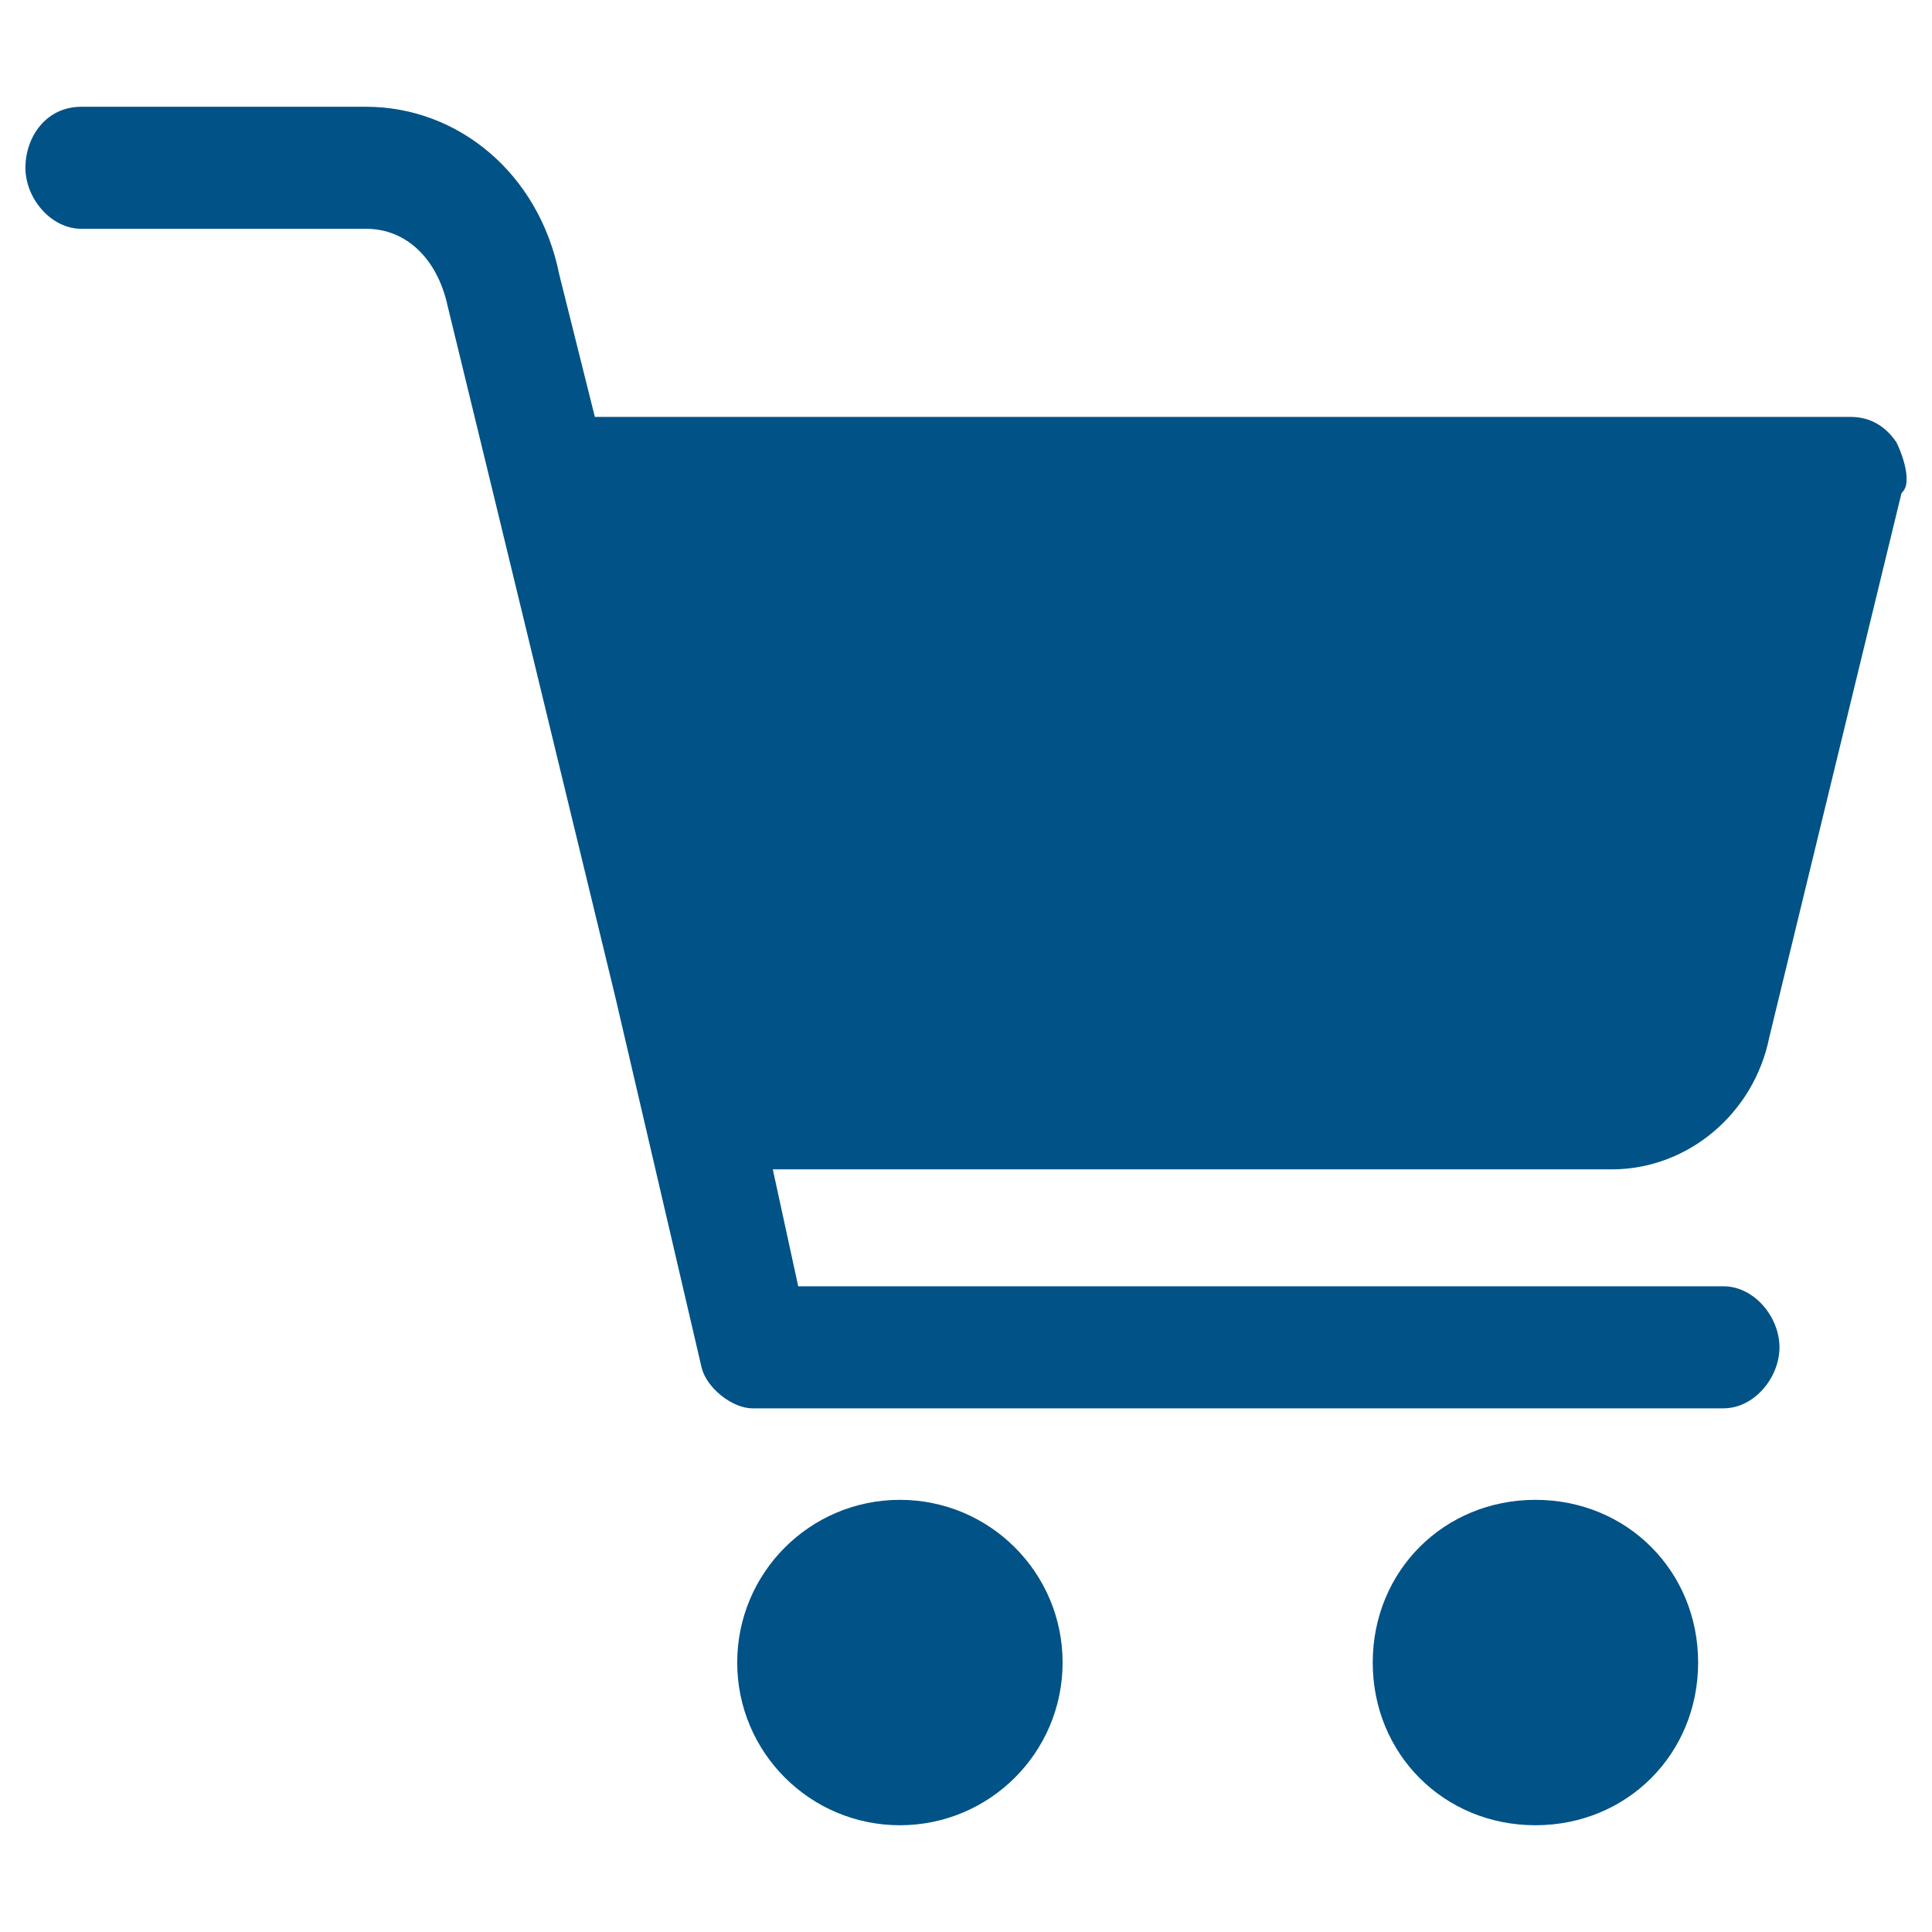
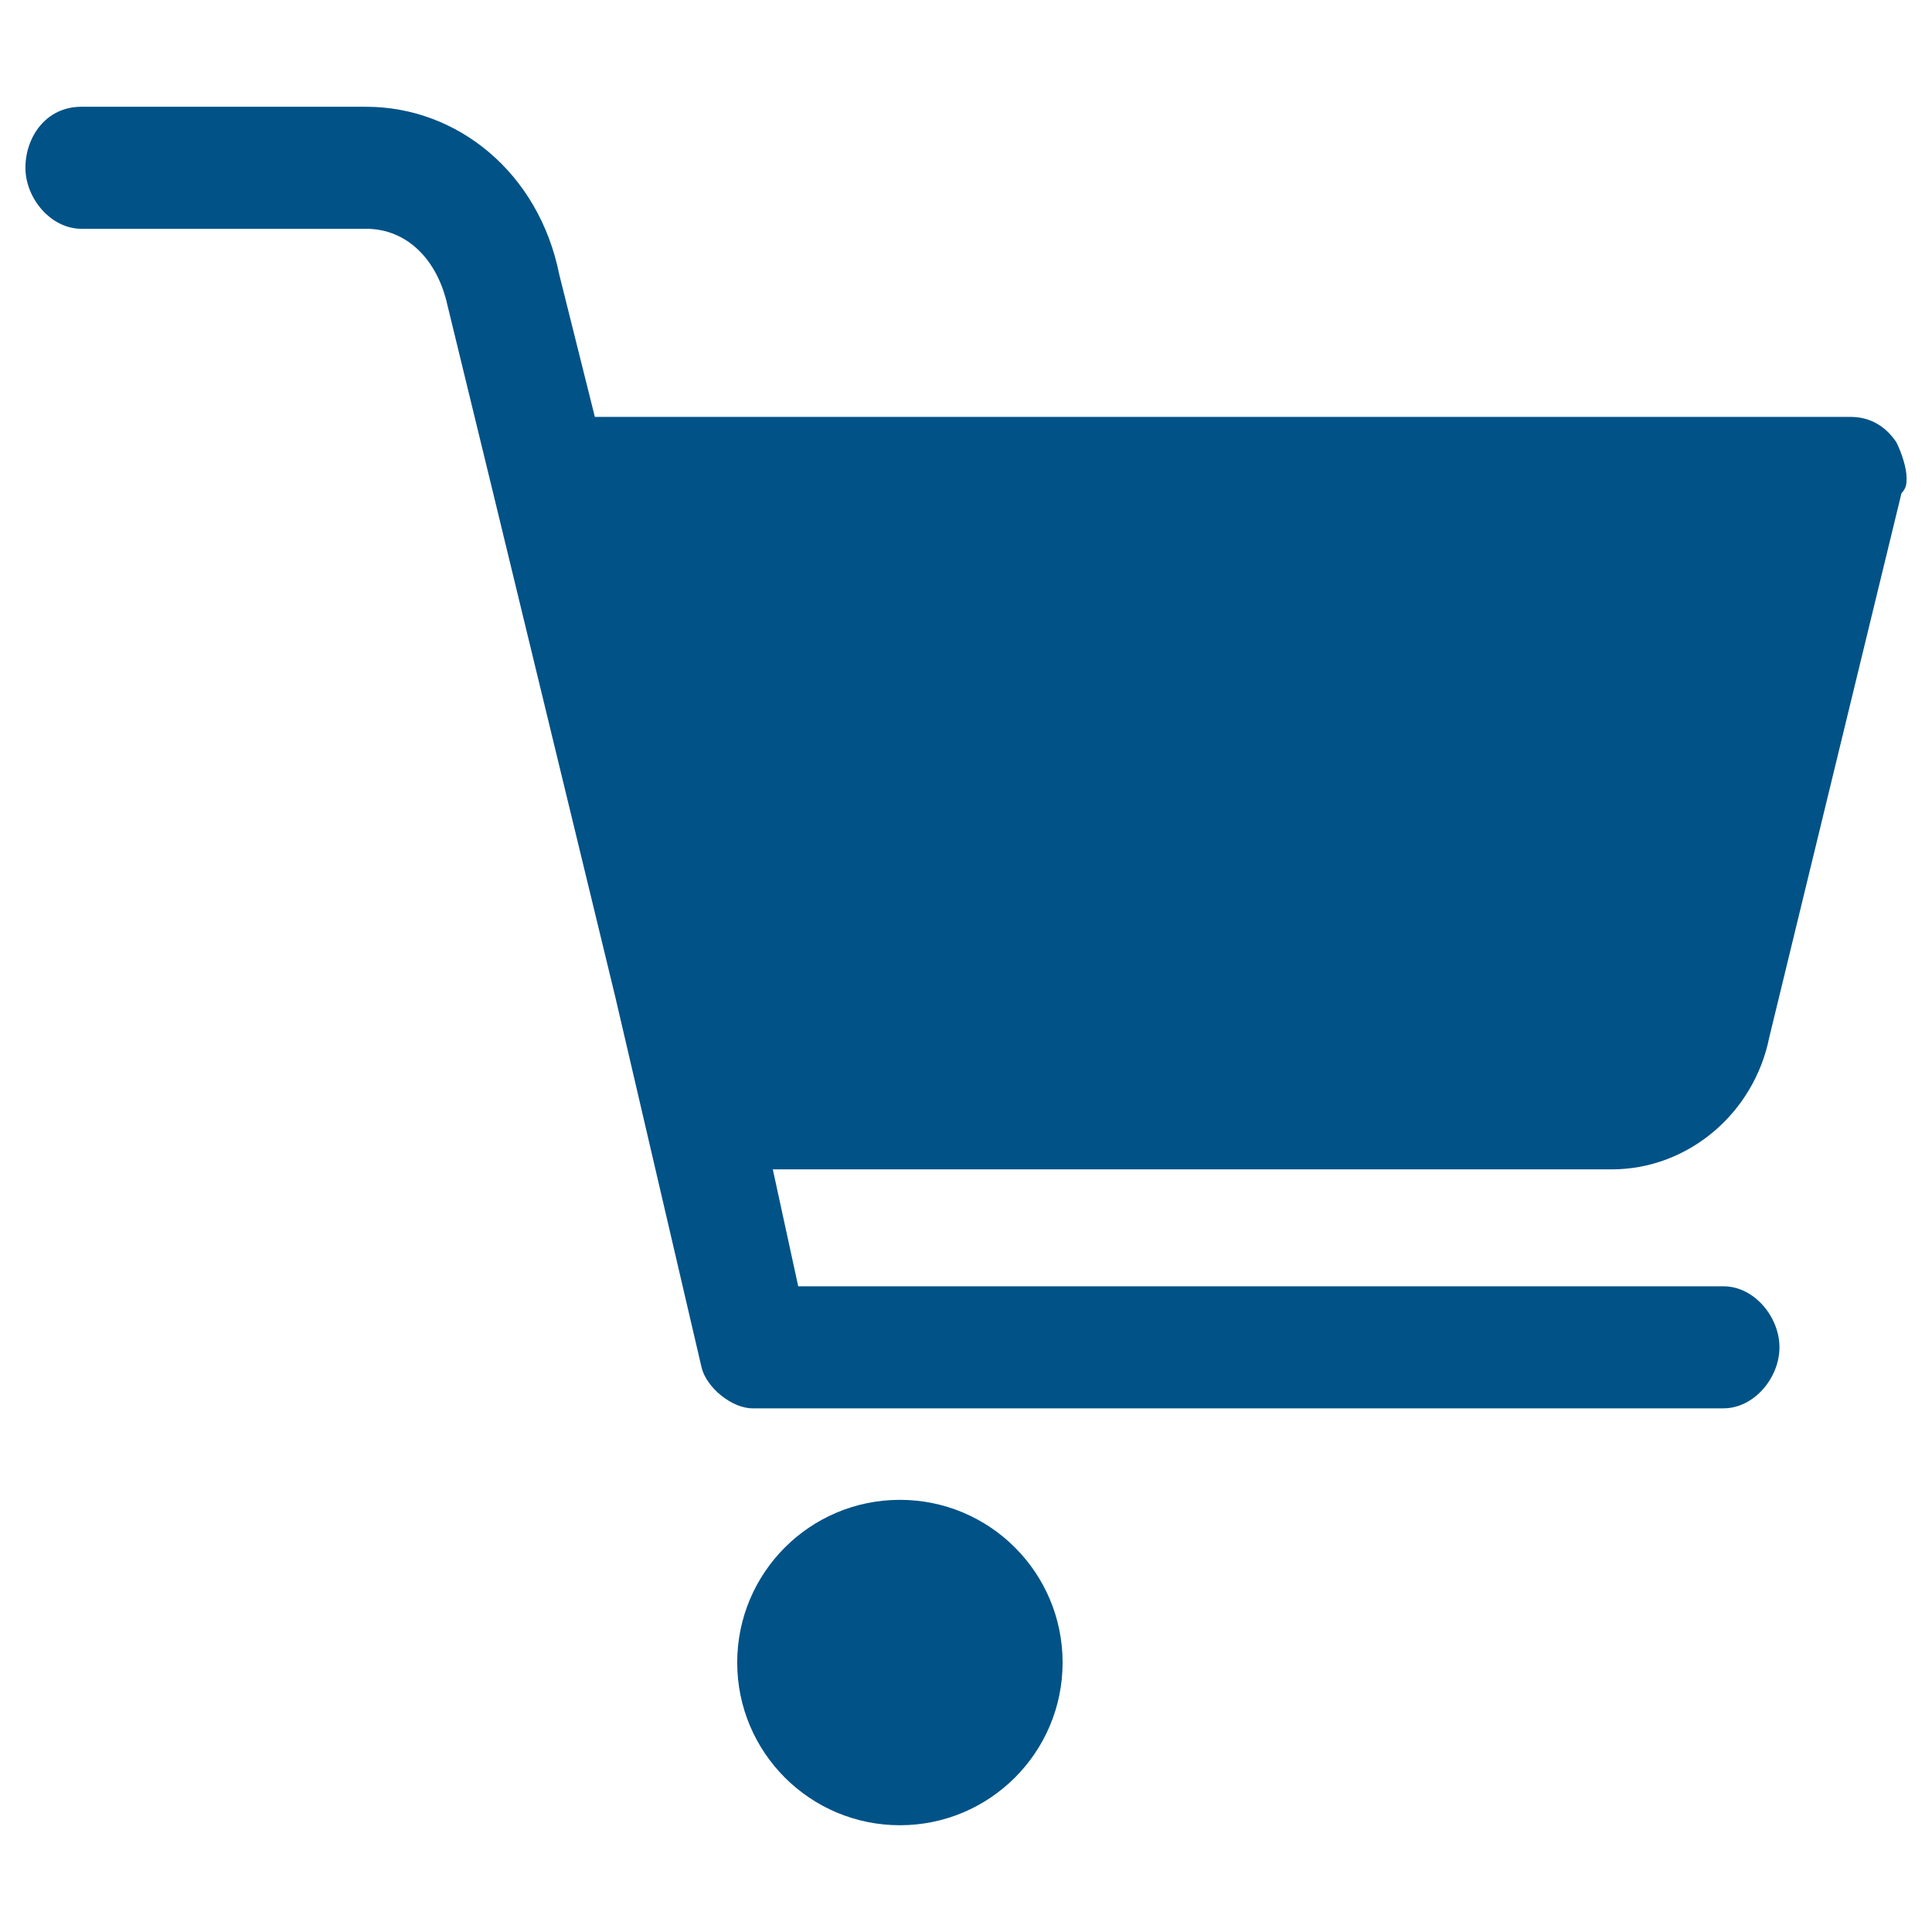
<svg xmlns="http://www.w3.org/2000/svg" version="1.1" id="レイヤー_1" x="0px" y="0px" viewBox="0 0 38 38" style="enable-background:new 0 0 38 38;" xml:space="preserve">
  <style type="text/css">
	.st0{fill:#005287;}
</style>
  <g>
    <path class="st0" d="M14.8,27.7h19.1c0.6,0,1.1-0.6,1.1-1.2s-0.5-1.2-1.1-1.2H15.7L15.2,23h16.5c1.5,0,2.8-1.1,3.1-2.6l2.6-10.7   c0.1-0.1,0.1-0.2,0.1-0.3c0-0.2-0.1-0.5-0.2-0.7c-0.2-0.3-0.5-0.5-0.9-0.5H11.7L11,5.4c-0.4-2-2-3.3-3.8-3.3H1.6   c-0.7,0-1.1,0.6-1.1,1.2S1,4.5,1.6,4.5h5.6C8,4.5,8.6,5.1,8.8,6l0.9,3.7l0,0l2.4,9.9l1.7,7.3C13.9,27.3,14.4,27.7,14.8,27.7z" />
    <circle class="st0" cx="17.7" cy="32.7" r="3.2" />
-     <path class="st0" d="M30.2,35.9c1.8,0,3.2-1.4,3.2-3.2c0-1.8-1.4-3.2-3.2-3.2c-1.8,0-3.2,1.4-3.2,3.2C27,34.5,28.4,35.9,30.2,35.9z   " />
  </g>
</svg>